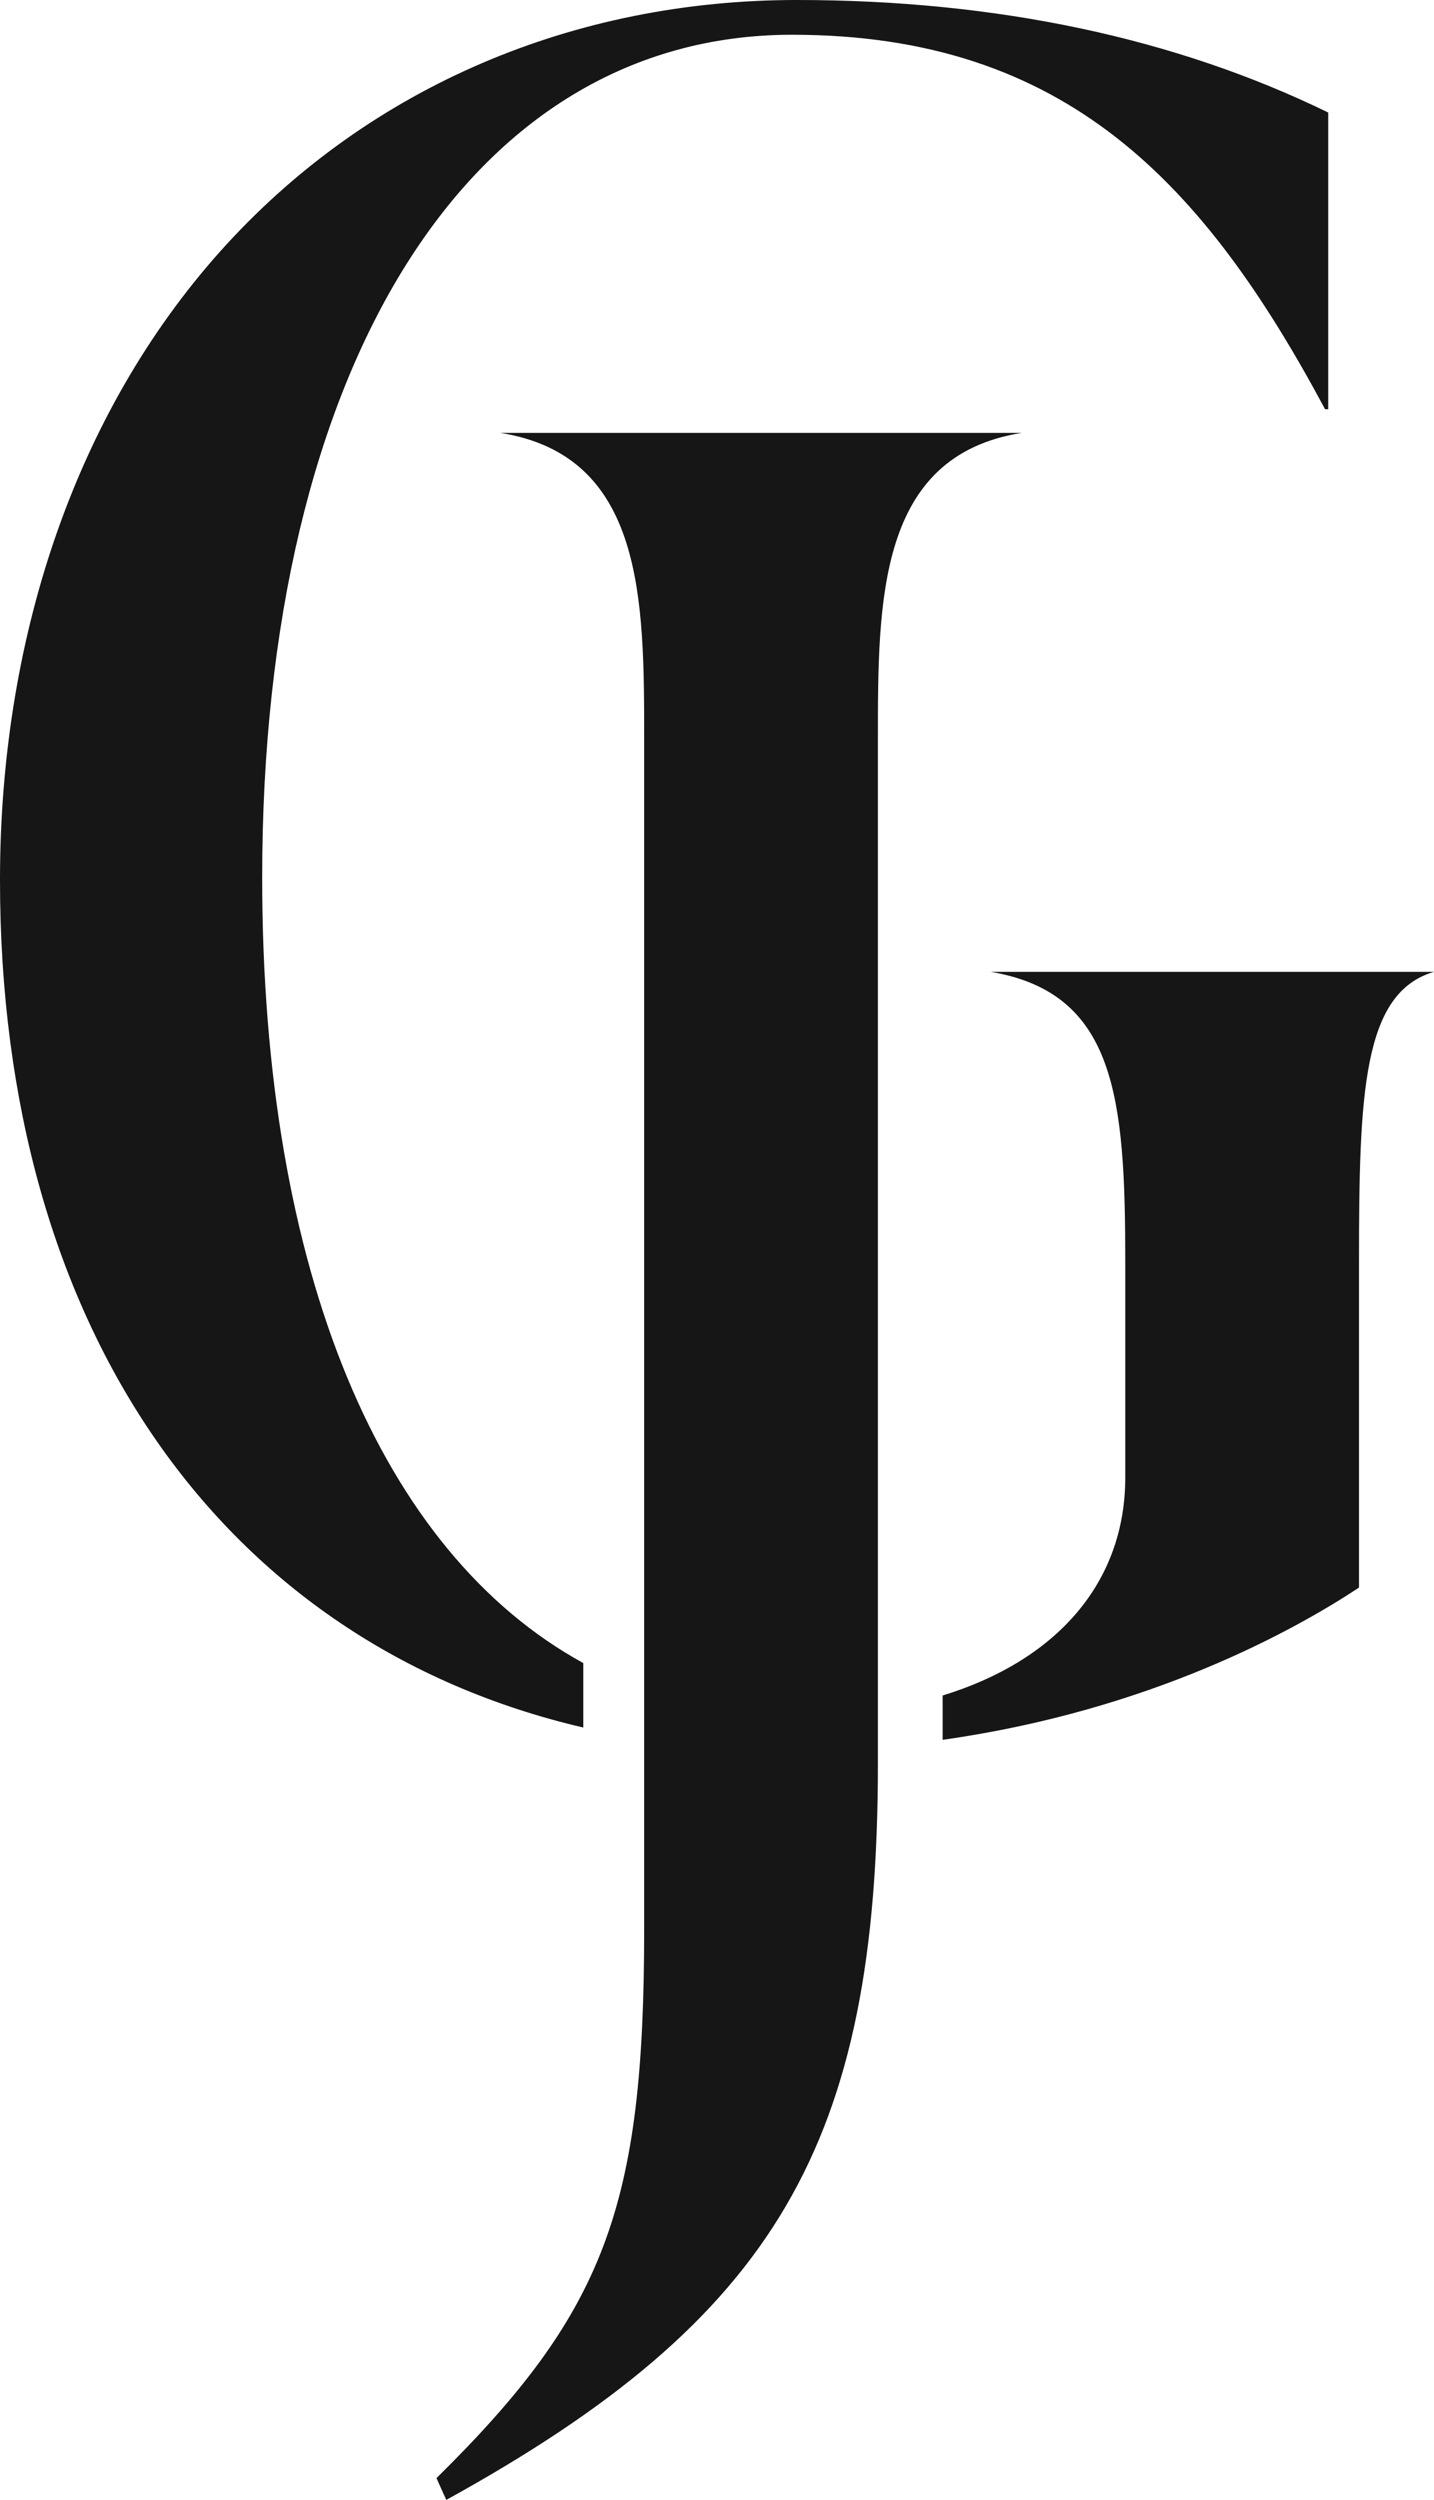
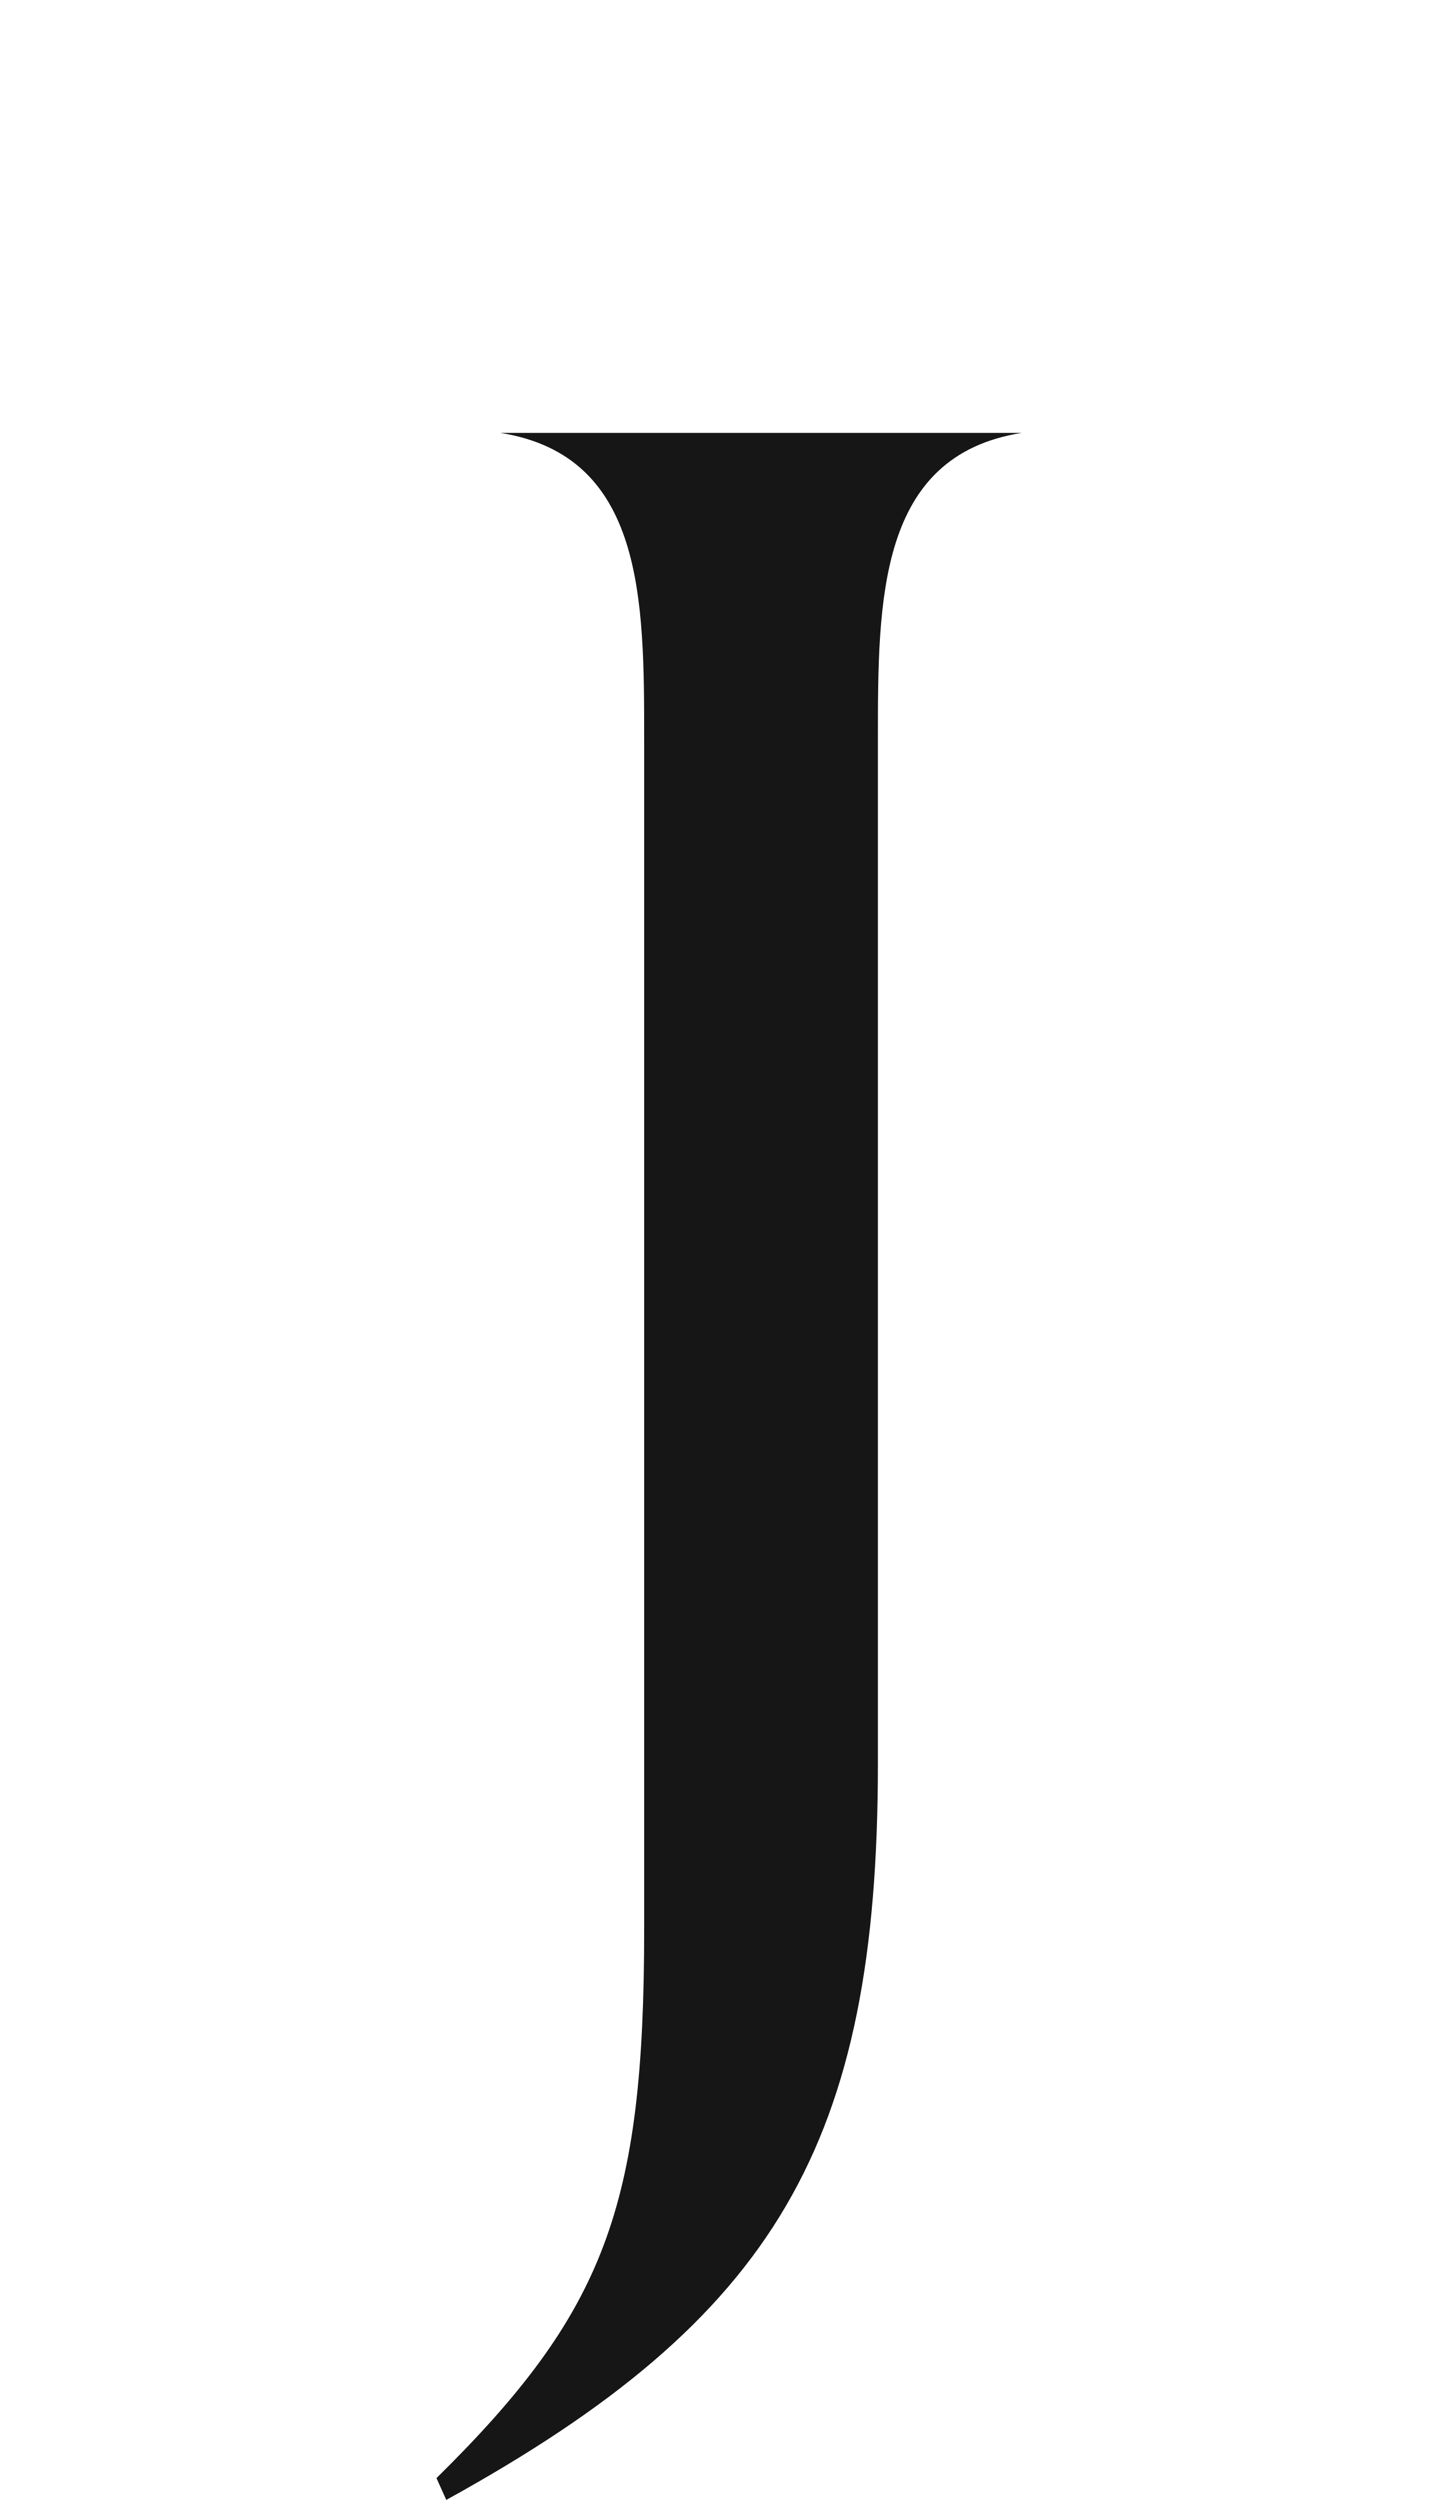
<svg xmlns="http://www.w3.org/2000/svg" id="Calque_2" viewBox="0 0 376.51 656">
  <defs>
    <style>.cls-1{fill:#161616;}</style>
  </defs>
  <g id="Calque_1-2">
    <path class="cls-1" d="m131.4,113.6c37.73,6.02,37.73,43.8,37.73,80.45v312.24c0,72.82-10.26,100.4-54.53,144l2.57,5.72c86.74-47.79,113.33-93.57,113.33-193.25V194.05c0-36.64,0-74.43,37.74-80.45h-136.84Z" />
-     <path class="cls-1" d="m260.1,255.02c32.84,5.54,35.35,32.97,35.35,76.09v56.6c0,27.58-17.98,48.02-47.95,57.21v11.63c54.46-7.68,92.41-28.78,109.32-39.95v-85.49c0-44.27.97-70.61,19.7-76.09h-116.42Z" />
-     <path class="cls-1" d="m153.15,436.41c-53.07-29.07-84.31-102.53-84.31-206.07C68.83,95.96,123.44,9.12,207.96,9.12c72.08,0,108.3,39.19,139.95,98.27h.83V29.53C308.55,9.94,261.62,0,209.2,0c-58.53,0-111.65,22.72-149.57,63.97C21.18,105.8,0,165.11,0,230.97c0,118.04,58.65,200.32,153.15,222.36v-16.92Z" />
  </g>
</svg>